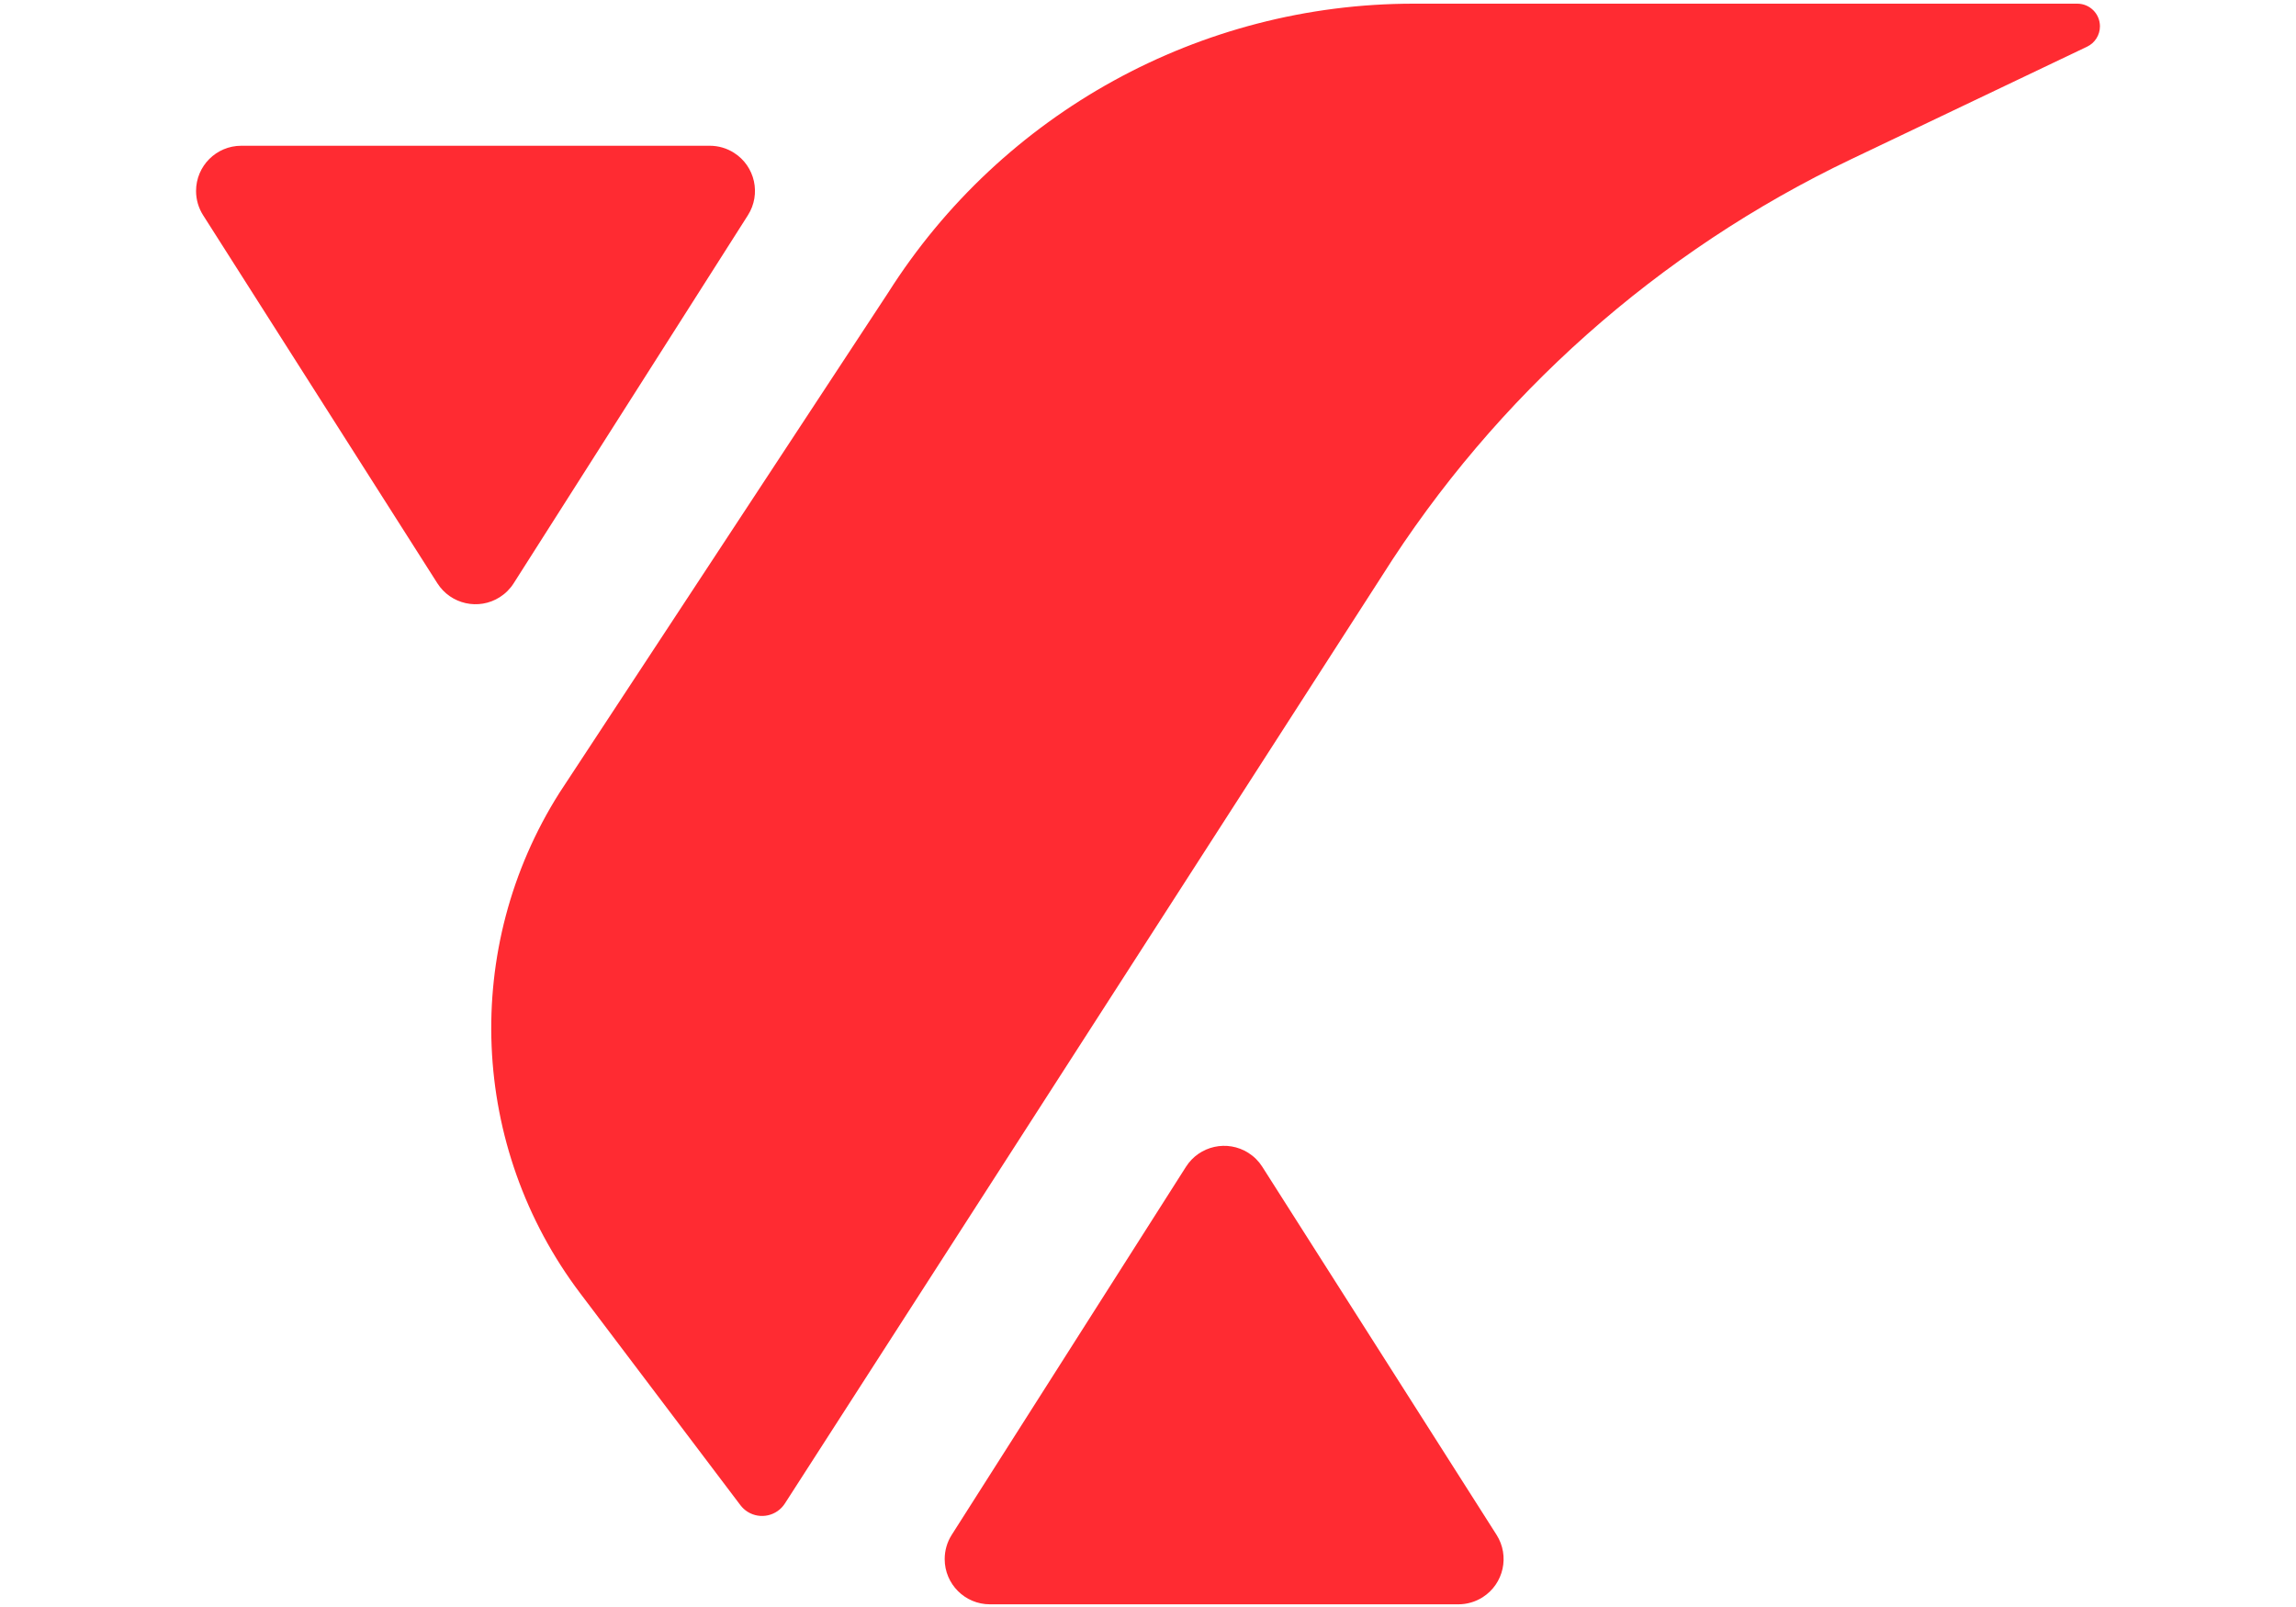
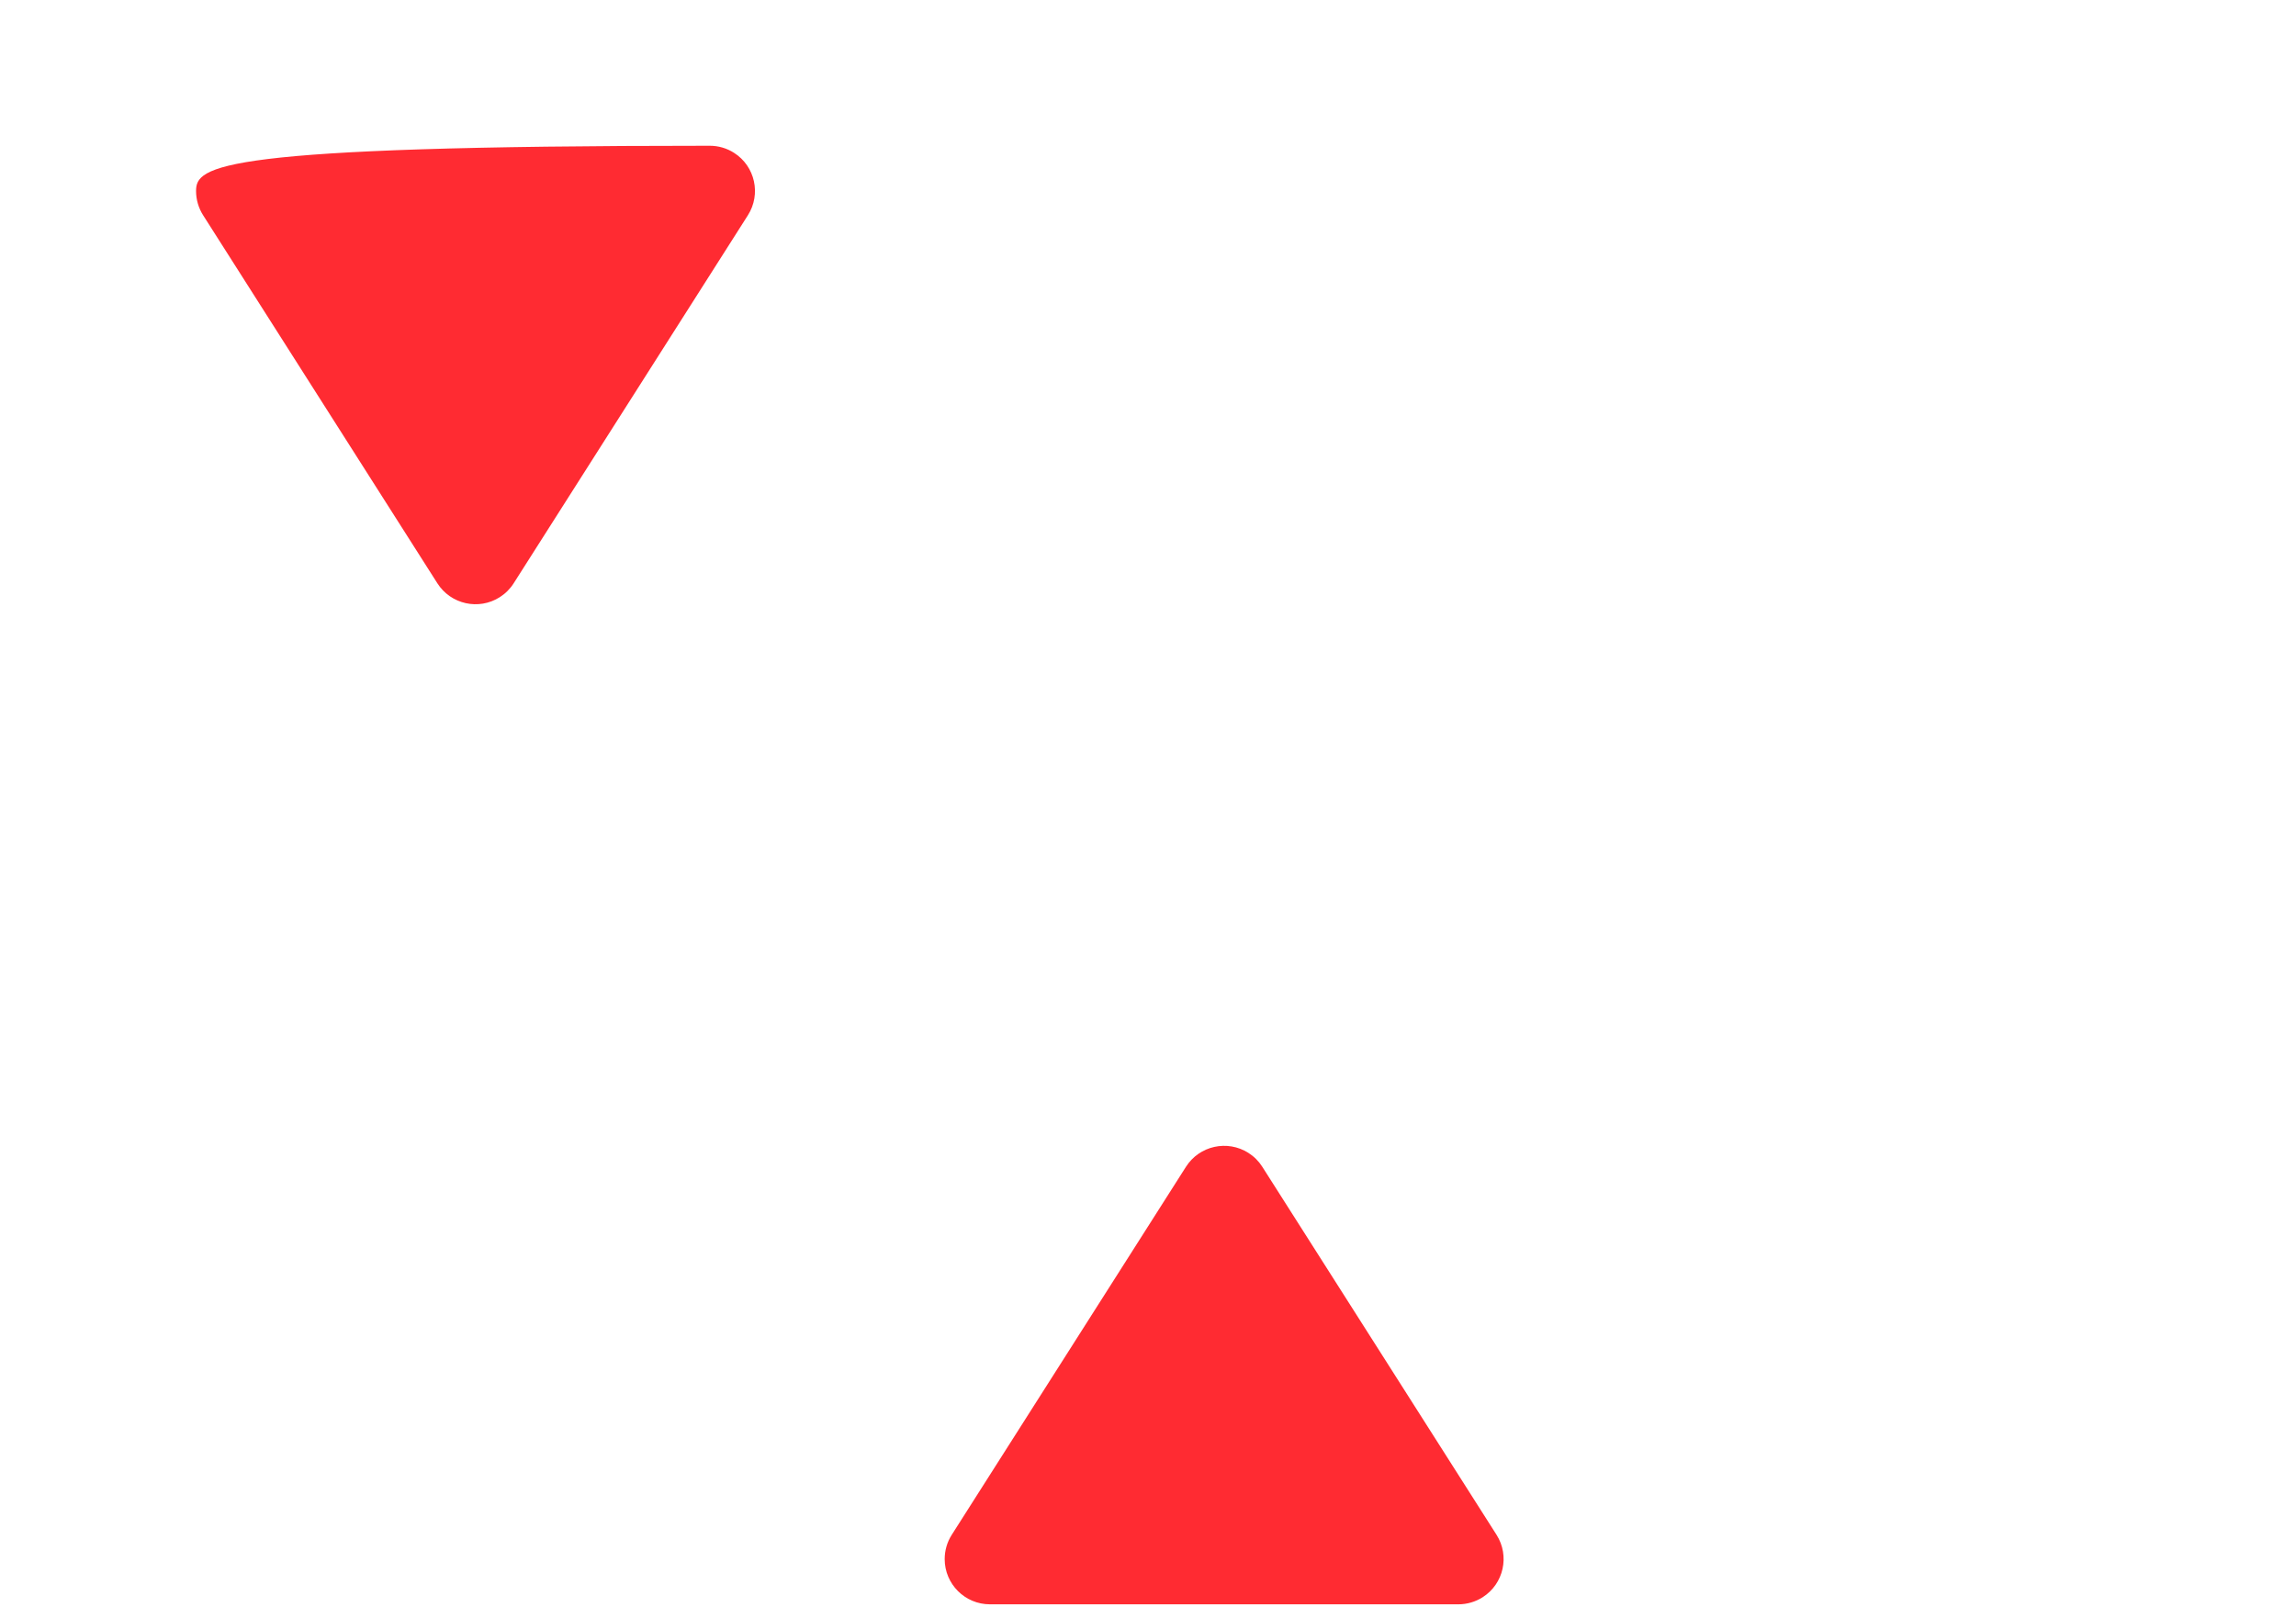
<svg xmlns="http://www.w3.org/2000/svg" width="100" height="70" viewBox="0 0 100 70" fill="none">
  <rect width="100" height="70" fill="" />
-   <path fill-rule="evenodd" clip-rule="evenodd" d="M90.9 2.034L80.626 6.935C72.234 10.938 65.146 17.235 60.183 25.098L34.19 65.483C33.842 66.035 33.112 66.2 32.56 65.852C32.439 65.776 32.334 65.678 32.248 65.565L25.272 56.337C20.456 49.966 20.096 41.276 24.369 34.529L38.679 12.755C43.646 4.913 52.282 0.16 61.565 0.16H90.476C91.02 0.16 91.461 0.601 91.461 1.145C91.461 1.525 91.243 1.871 90.9 2.034Z" fill="#FF2B32" />
-   <path fill-rule="evenodd" clip-rule="evenodd" d="M22.373 25.407L32.574 9.376C33.158 8.458 32.888 7.241 31.97 6.657C31.654 6.455 31.287 6.349 30.912 6.349H10.509C9.421 6.349 8.539 7.231 8.539 8.319C8.539 8.693 8.646 9.06 8.847 9.376L19.049 25.407C19.633 26.325 20.851 26.596 21.768 26.012C22.012 25.857 22.218 25.651 22.373 25.407Z" fill="#FF2B32" />
+   <path fill-rule="evenodd" clip-rule="evenodd" d="M22.373 25.407L32.574 9.376C33.158 8.458 32.888 7.241 31.97 6.657C31.654 6.455 31.287 6.349 30.912 6.349C9.421 6.349 8.539 7.231 8.539 8.319C8.539 8.693 8.646 9.06 8.847 9.376L19.049 25.407C19.633 26.325 20.851 26.596 21.768 26.012C22.012 25.857 22.218 25.651 22.373 25.407Z" fill="#FF2B32" />
  <path fill-rule="evenodd" clip-rule="evenodd" d="M54.978 50.824L65.18 66.855C65.764 67.773 65.493 68.991 64.576 69.575C64.259 69.776 63.892 69.883 63.518 69.883H43.115C42.027 69.883 41.145 69.001 41.145 67.913C41.145 67.538 41.251 67.171 41.453 66.855L51.654 50.824C52.238 49.906 53.456 49.636 54.374 50.22C54.617 50.374 54.824 50.581 54.978 50.824Z" fill="#FF2B32" />
</svg>